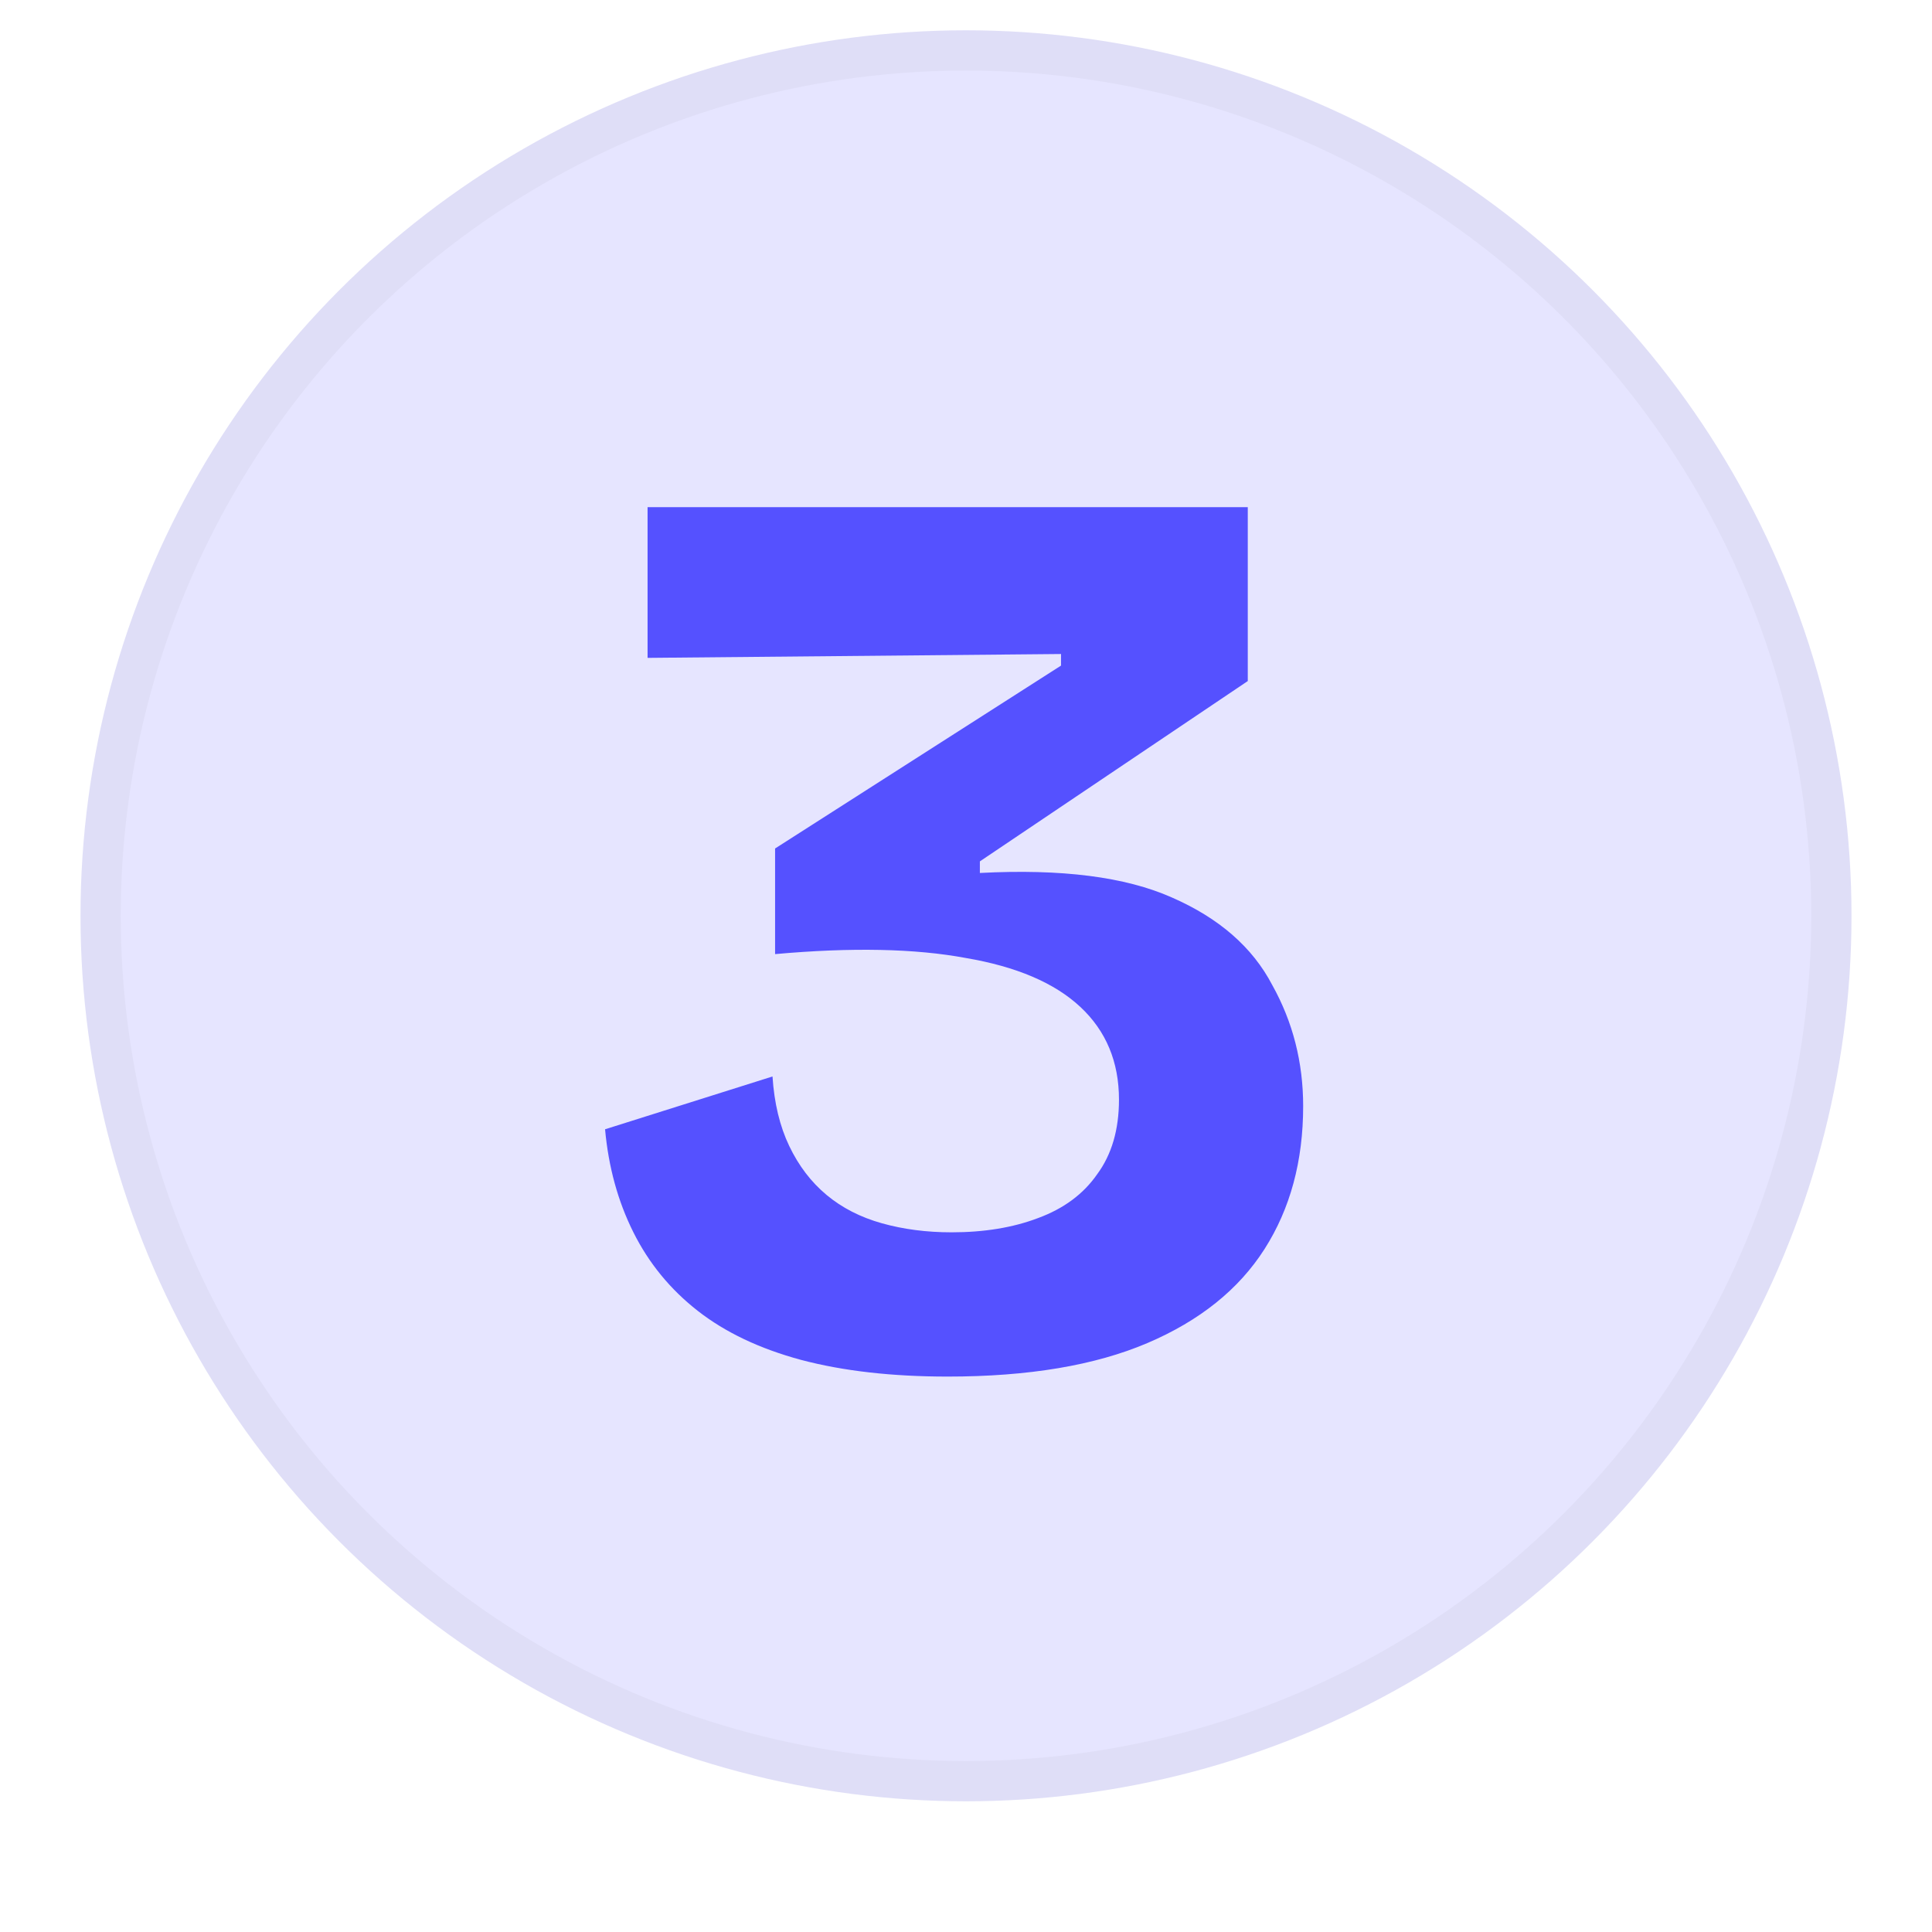
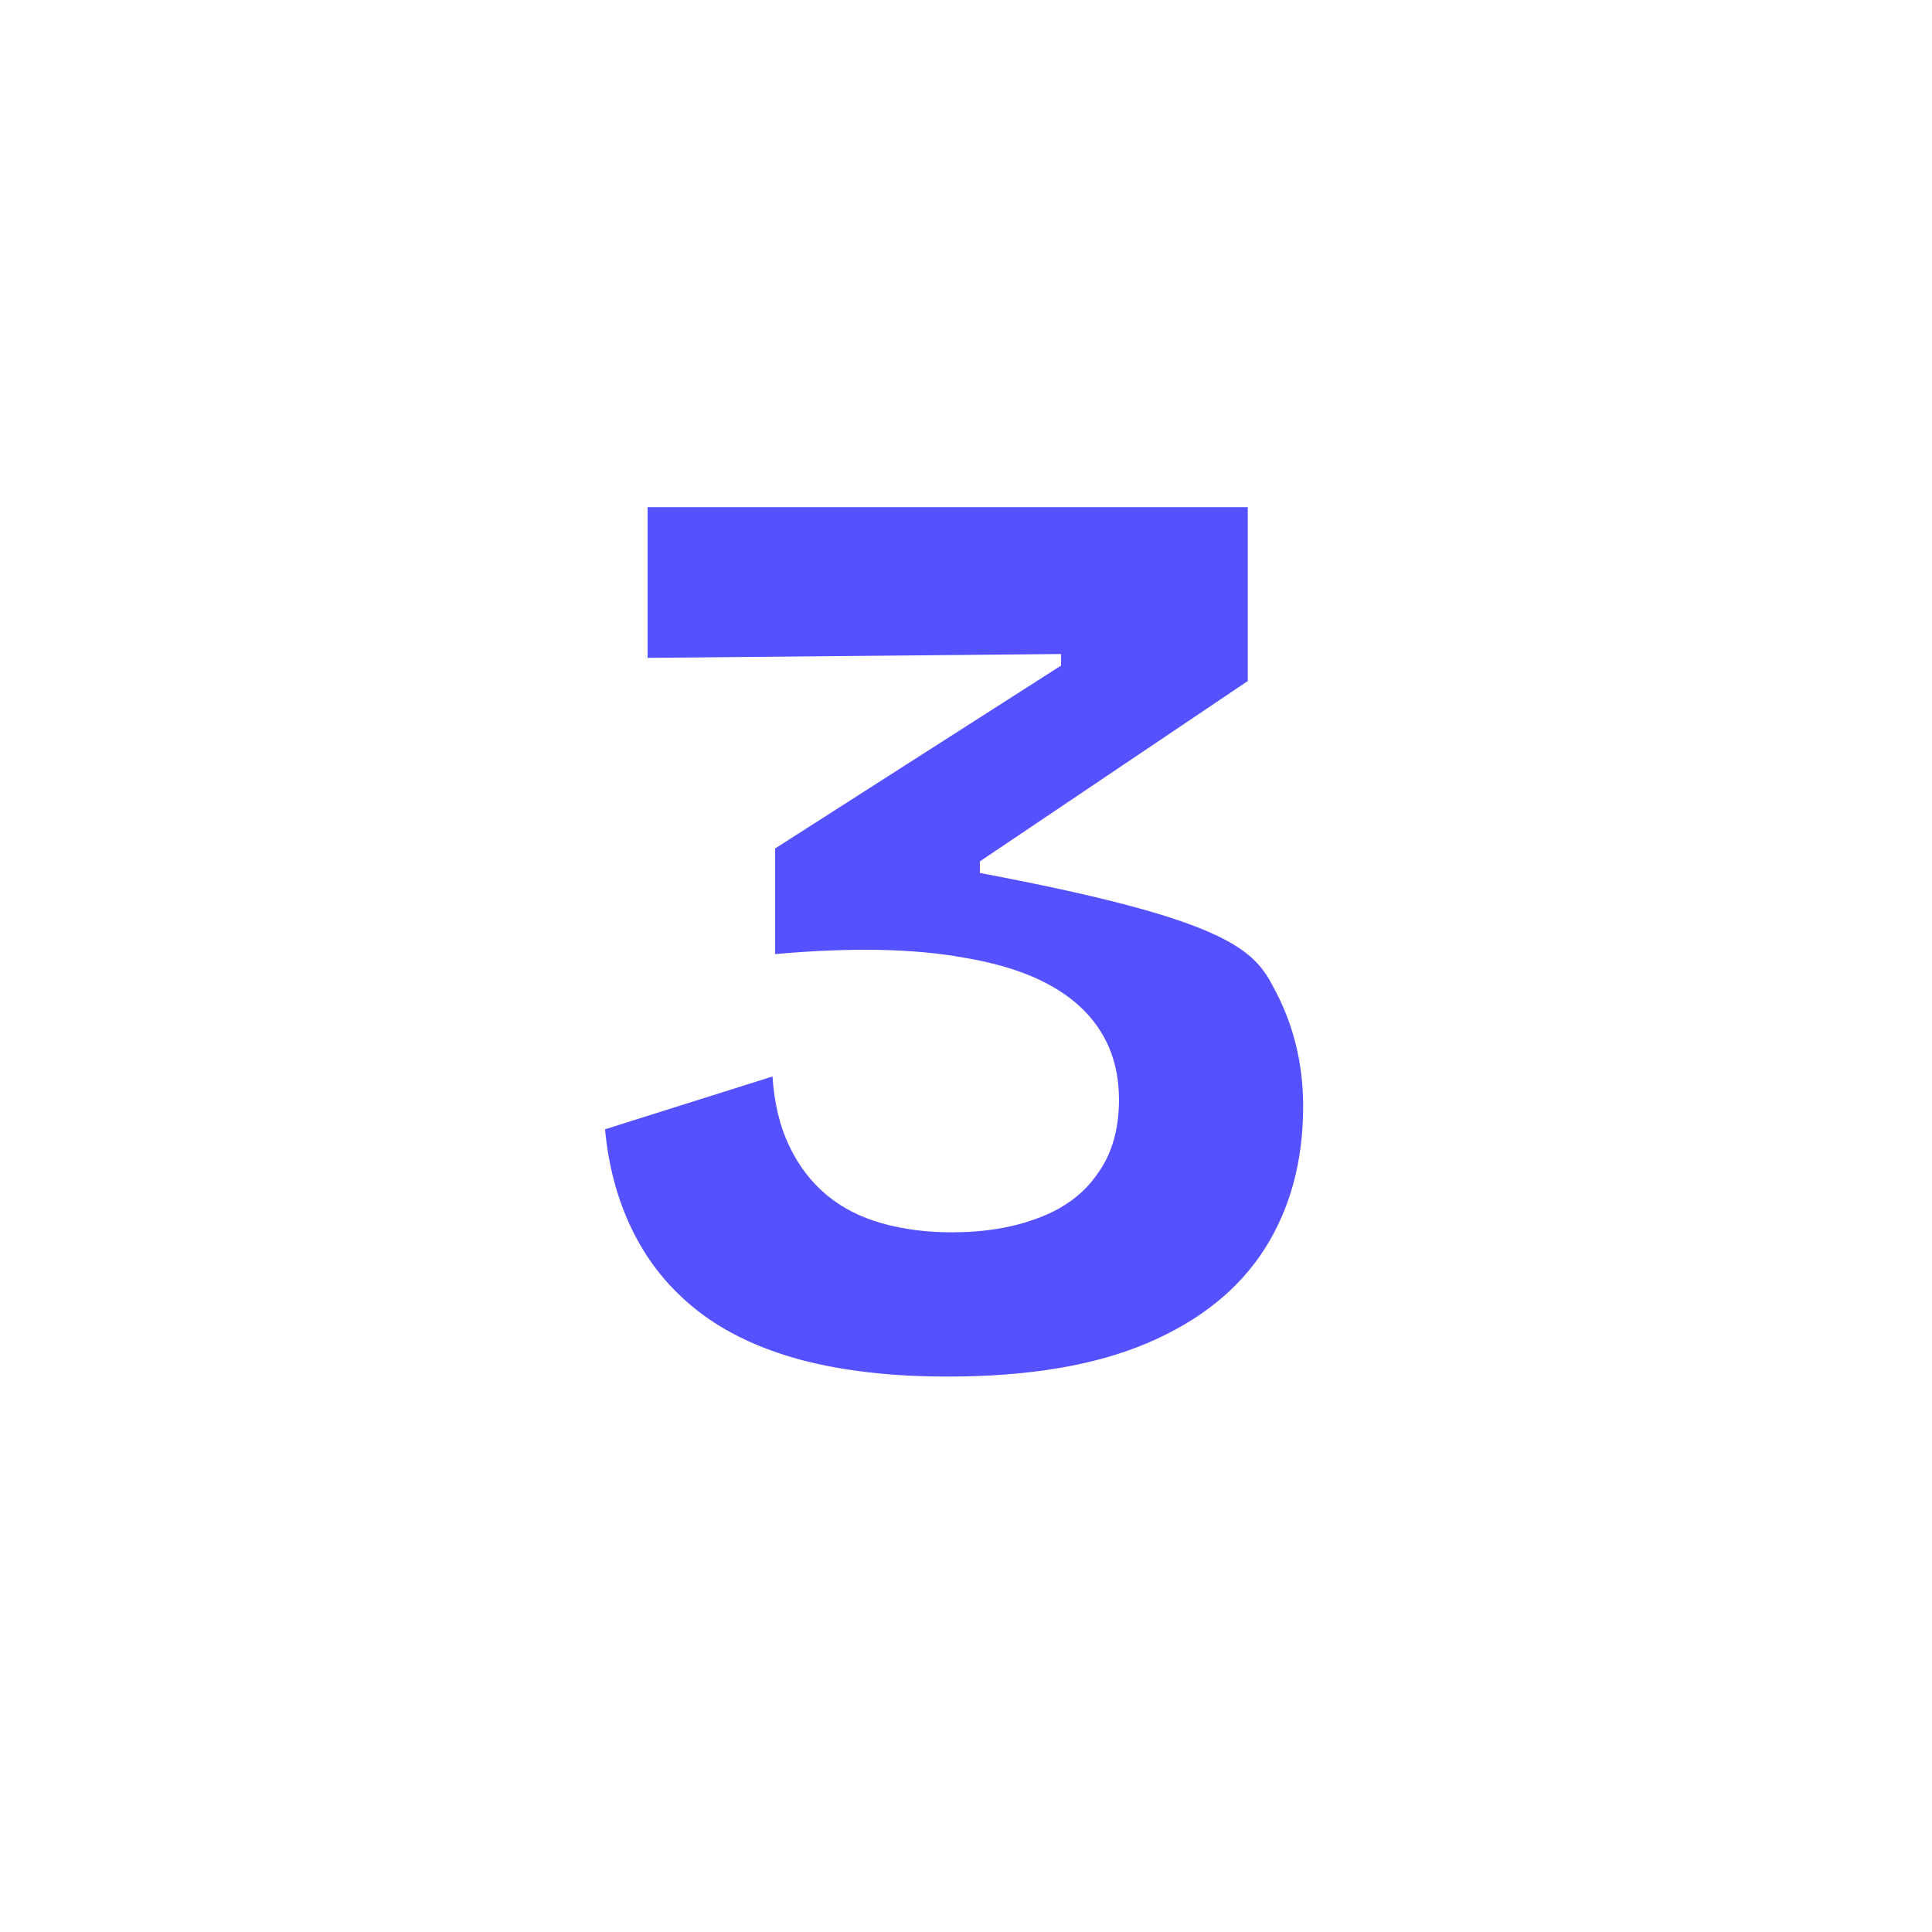
<svg xmlns="http://www.w3.org/2000/svg" width="72" height="72" viewBox="0 0 72 72" fill="none">
-   <circle cx="36" cy="34.129" r="32.25" fill="#E6E5FF" stroke="#DFDEF7" stroke-width="1.5" />
-   <path d="M35.317 51.301C33.237 51.301 31.413 51.093 29.845 50.677C28.309 50.261 27.029 49.653 26.005 48.853C24.981 48.053 24.181 47.077 23.605 45.925C23.029 44.773 22.677 43.493 22.549 42.085L28.789 40.117C28.853 41.109 29.061 41.973 29.413 42.709C29.765 43.445 30.229 44.053 30.805 44.533C31.381 45.013 32.069 45.365 32.869 45.589C33.669 45.813 34.533 45.925 35.461 45.925C36.677 45.925 37.749 45.749 38.677 45.397C39.637 45.045 40.373 44.501 40.885 43.765C41.429 43.029 41.701 42.101 41.701 40.981C41.701 39.573 41.221 38.421 40.261 37.525C39.301 36.629 37.877 36.021 35.989 35.701C34.101 35.349 31.733 35.301 28.885 35.557V31.621L39.541 24.805V24.373L24.133 24.517V18.901H46.501V25.381L36.517 32.101V32.533C39.557 32.373 41.941 32.677 43.669 33.445C45.429 34.213 46.677 35.301 47.413 36.709C48.181 38.085 48.565 39.589 48.565 41.221C48.565 43.269 48.085 45.045 47.125 46.549C46.165 48.053 44.709 49.221 42.757 50.053C40.805 50.885 38.325 51.301 35.317 51.301Z" fill="#5551FF" />
+   <path d="M35.317 51.301C33.237 51.301 31.413 51.093 29.845 50.677C28.309 50.261 27.029 49.653 26.005 48.853C24.981 48.053 24.181 47.077 23.605 45.925C23.029 44.773 22.677 43.493 22.549 42.085L28.789 40.117C28.853 41.109 29.061 41.973 29.413 42.709C29.765 43.445 30.229 44.053 30.805 44.533C31.381 45.013 32.069 45.365 32.869 45.589C33.669 45.813 34.533 45.925 35.461 45.925C36.677 45.925 37.749 45.749 38.677 45.397C39.637 45.045 40.373 44.501 40.885 43.765C41.429 43.029 41.701 42.101 41.701 40.981C41.701 39.573 41.221 38.421 40.261 37.525C39.301 36.629 37.877 36.021 35.989 35.701C34.101 35.349 31.733 35.301 28.885 35.557V31.621L39.541 24.805V24.373L24.133 24.517V18.901H46.501V25.381L36.517 32.101V32.533C45.429 34.213 46.677 35.301 47.413 36.709C48.181 38.085 48.565 39.589 48.565 41.221C48.565 43.269 48.085 45.045 47.125 46.549C46.165 48.053 44.709 49.221 42.757 50.053C40.805 50.885 38.325 51.301 35.317 51.301Z" fill="#5551FF" />
</svg>